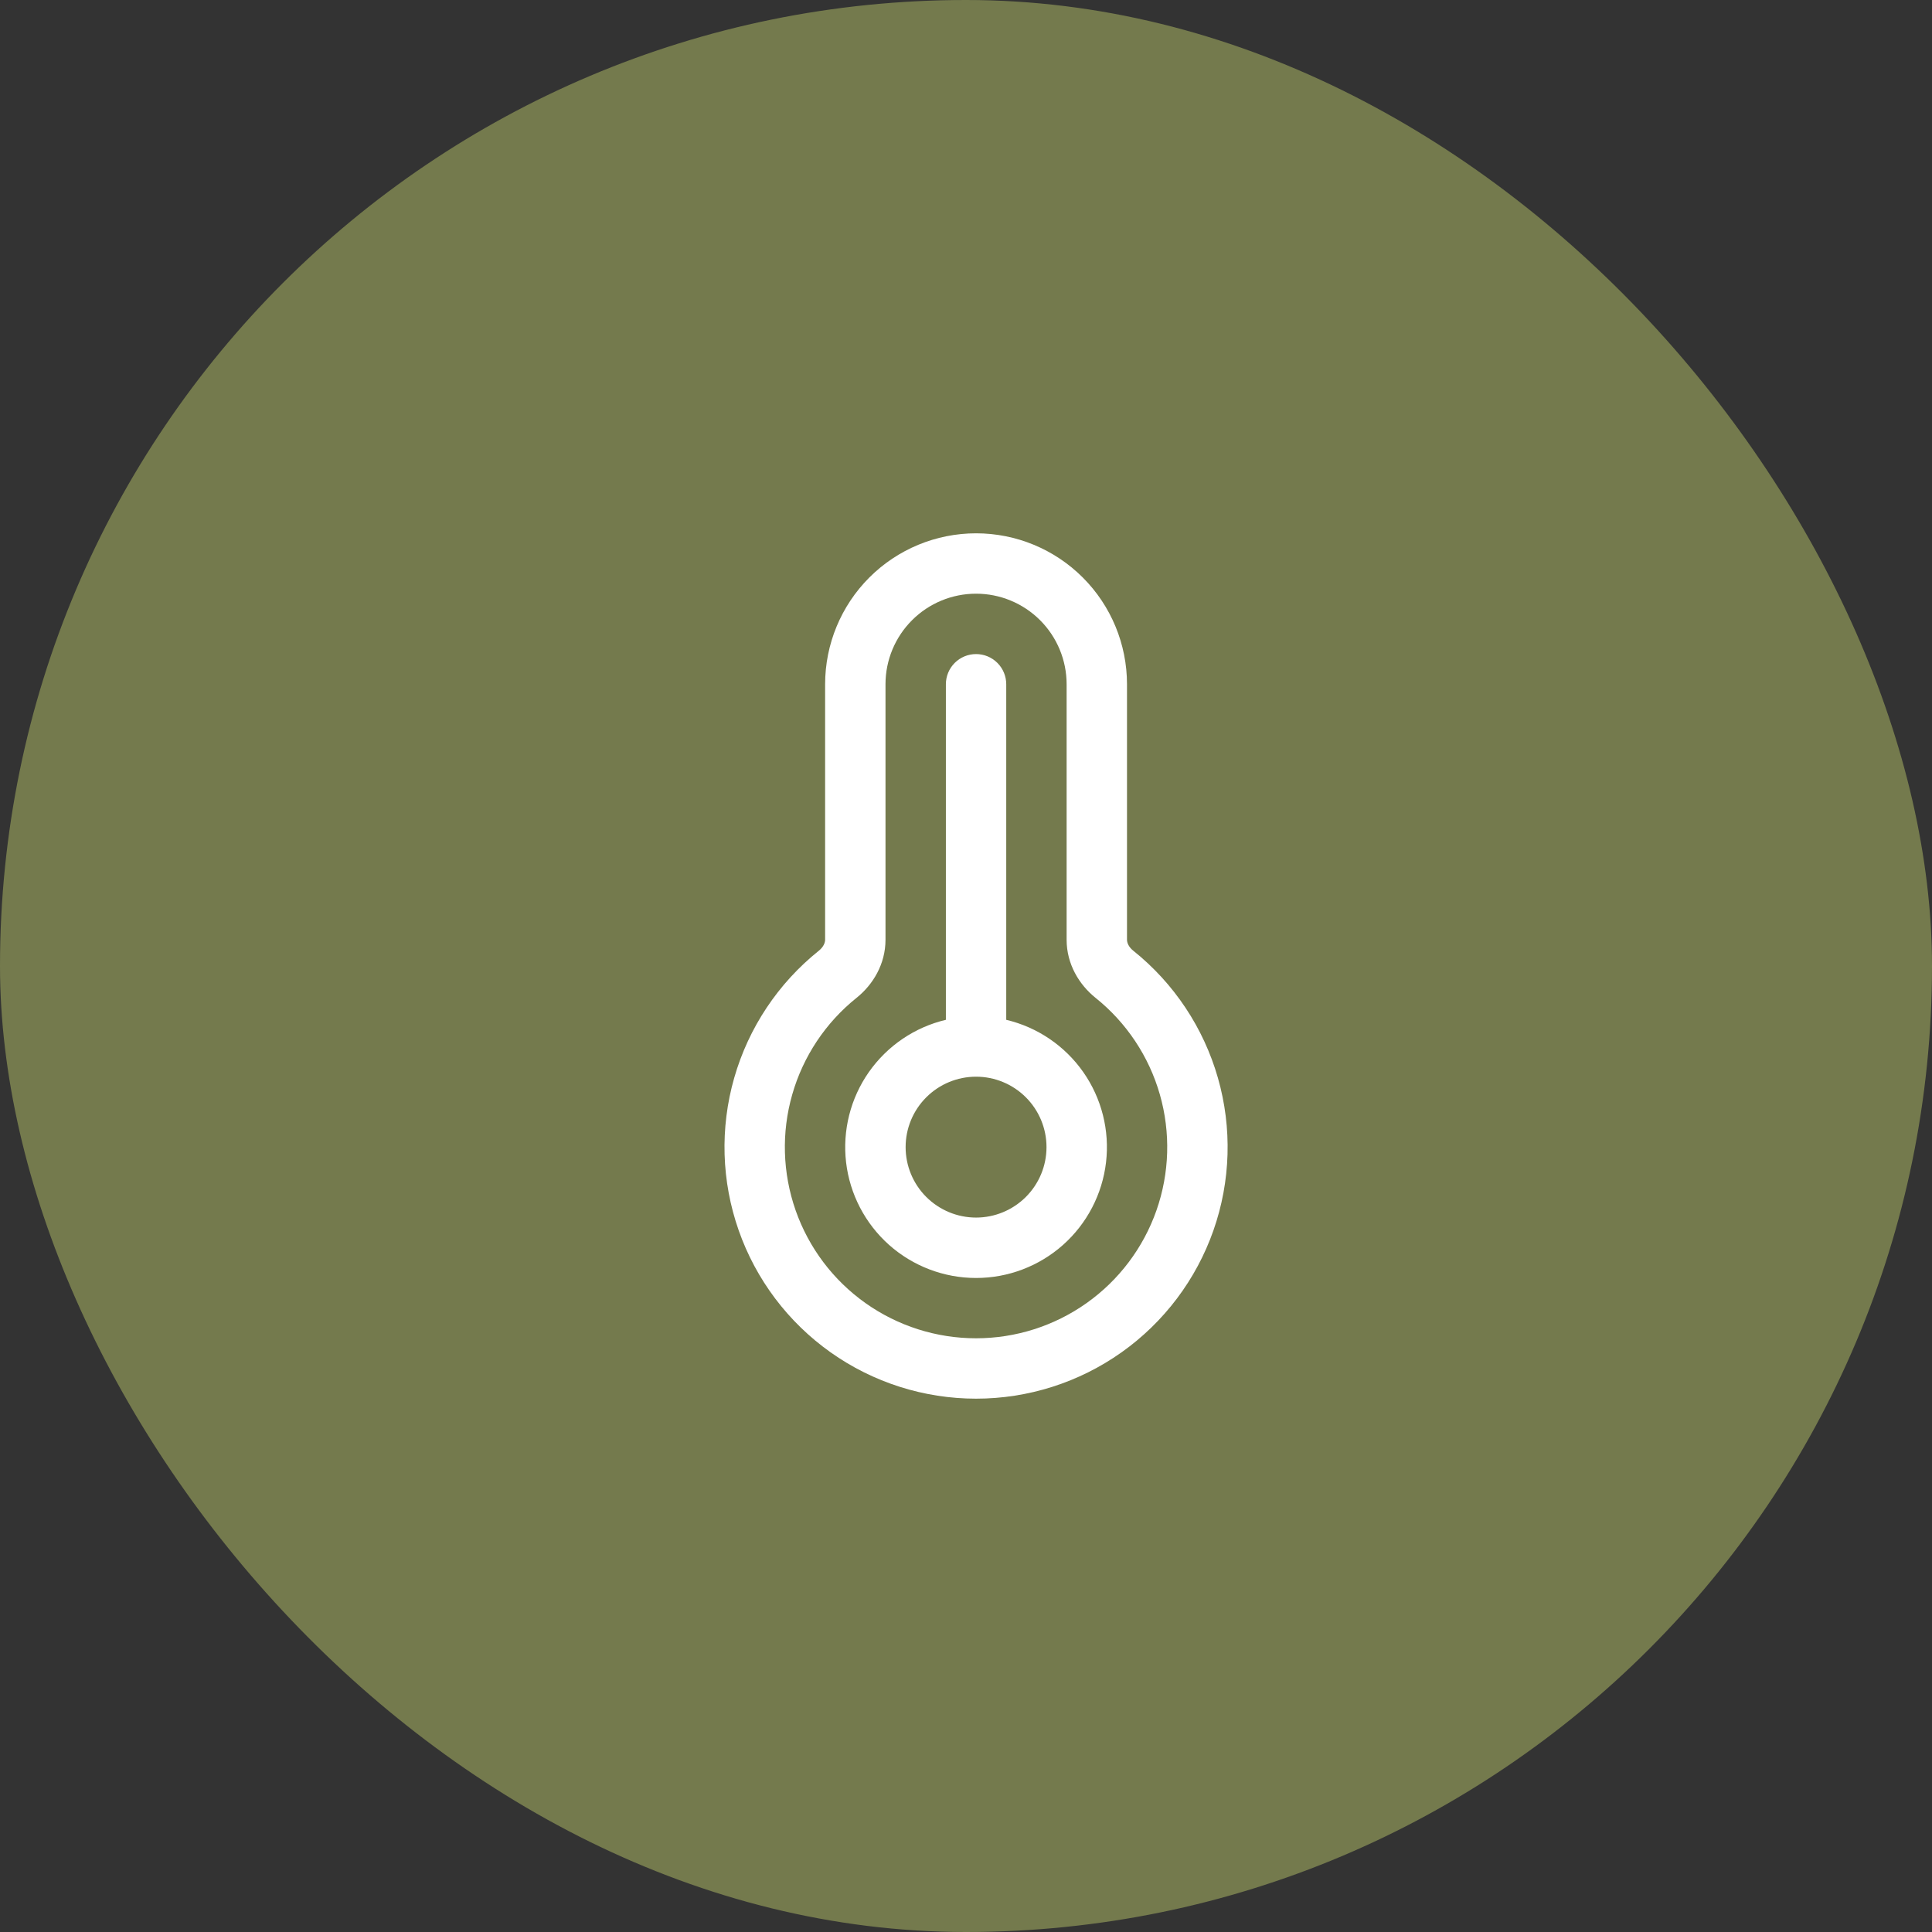
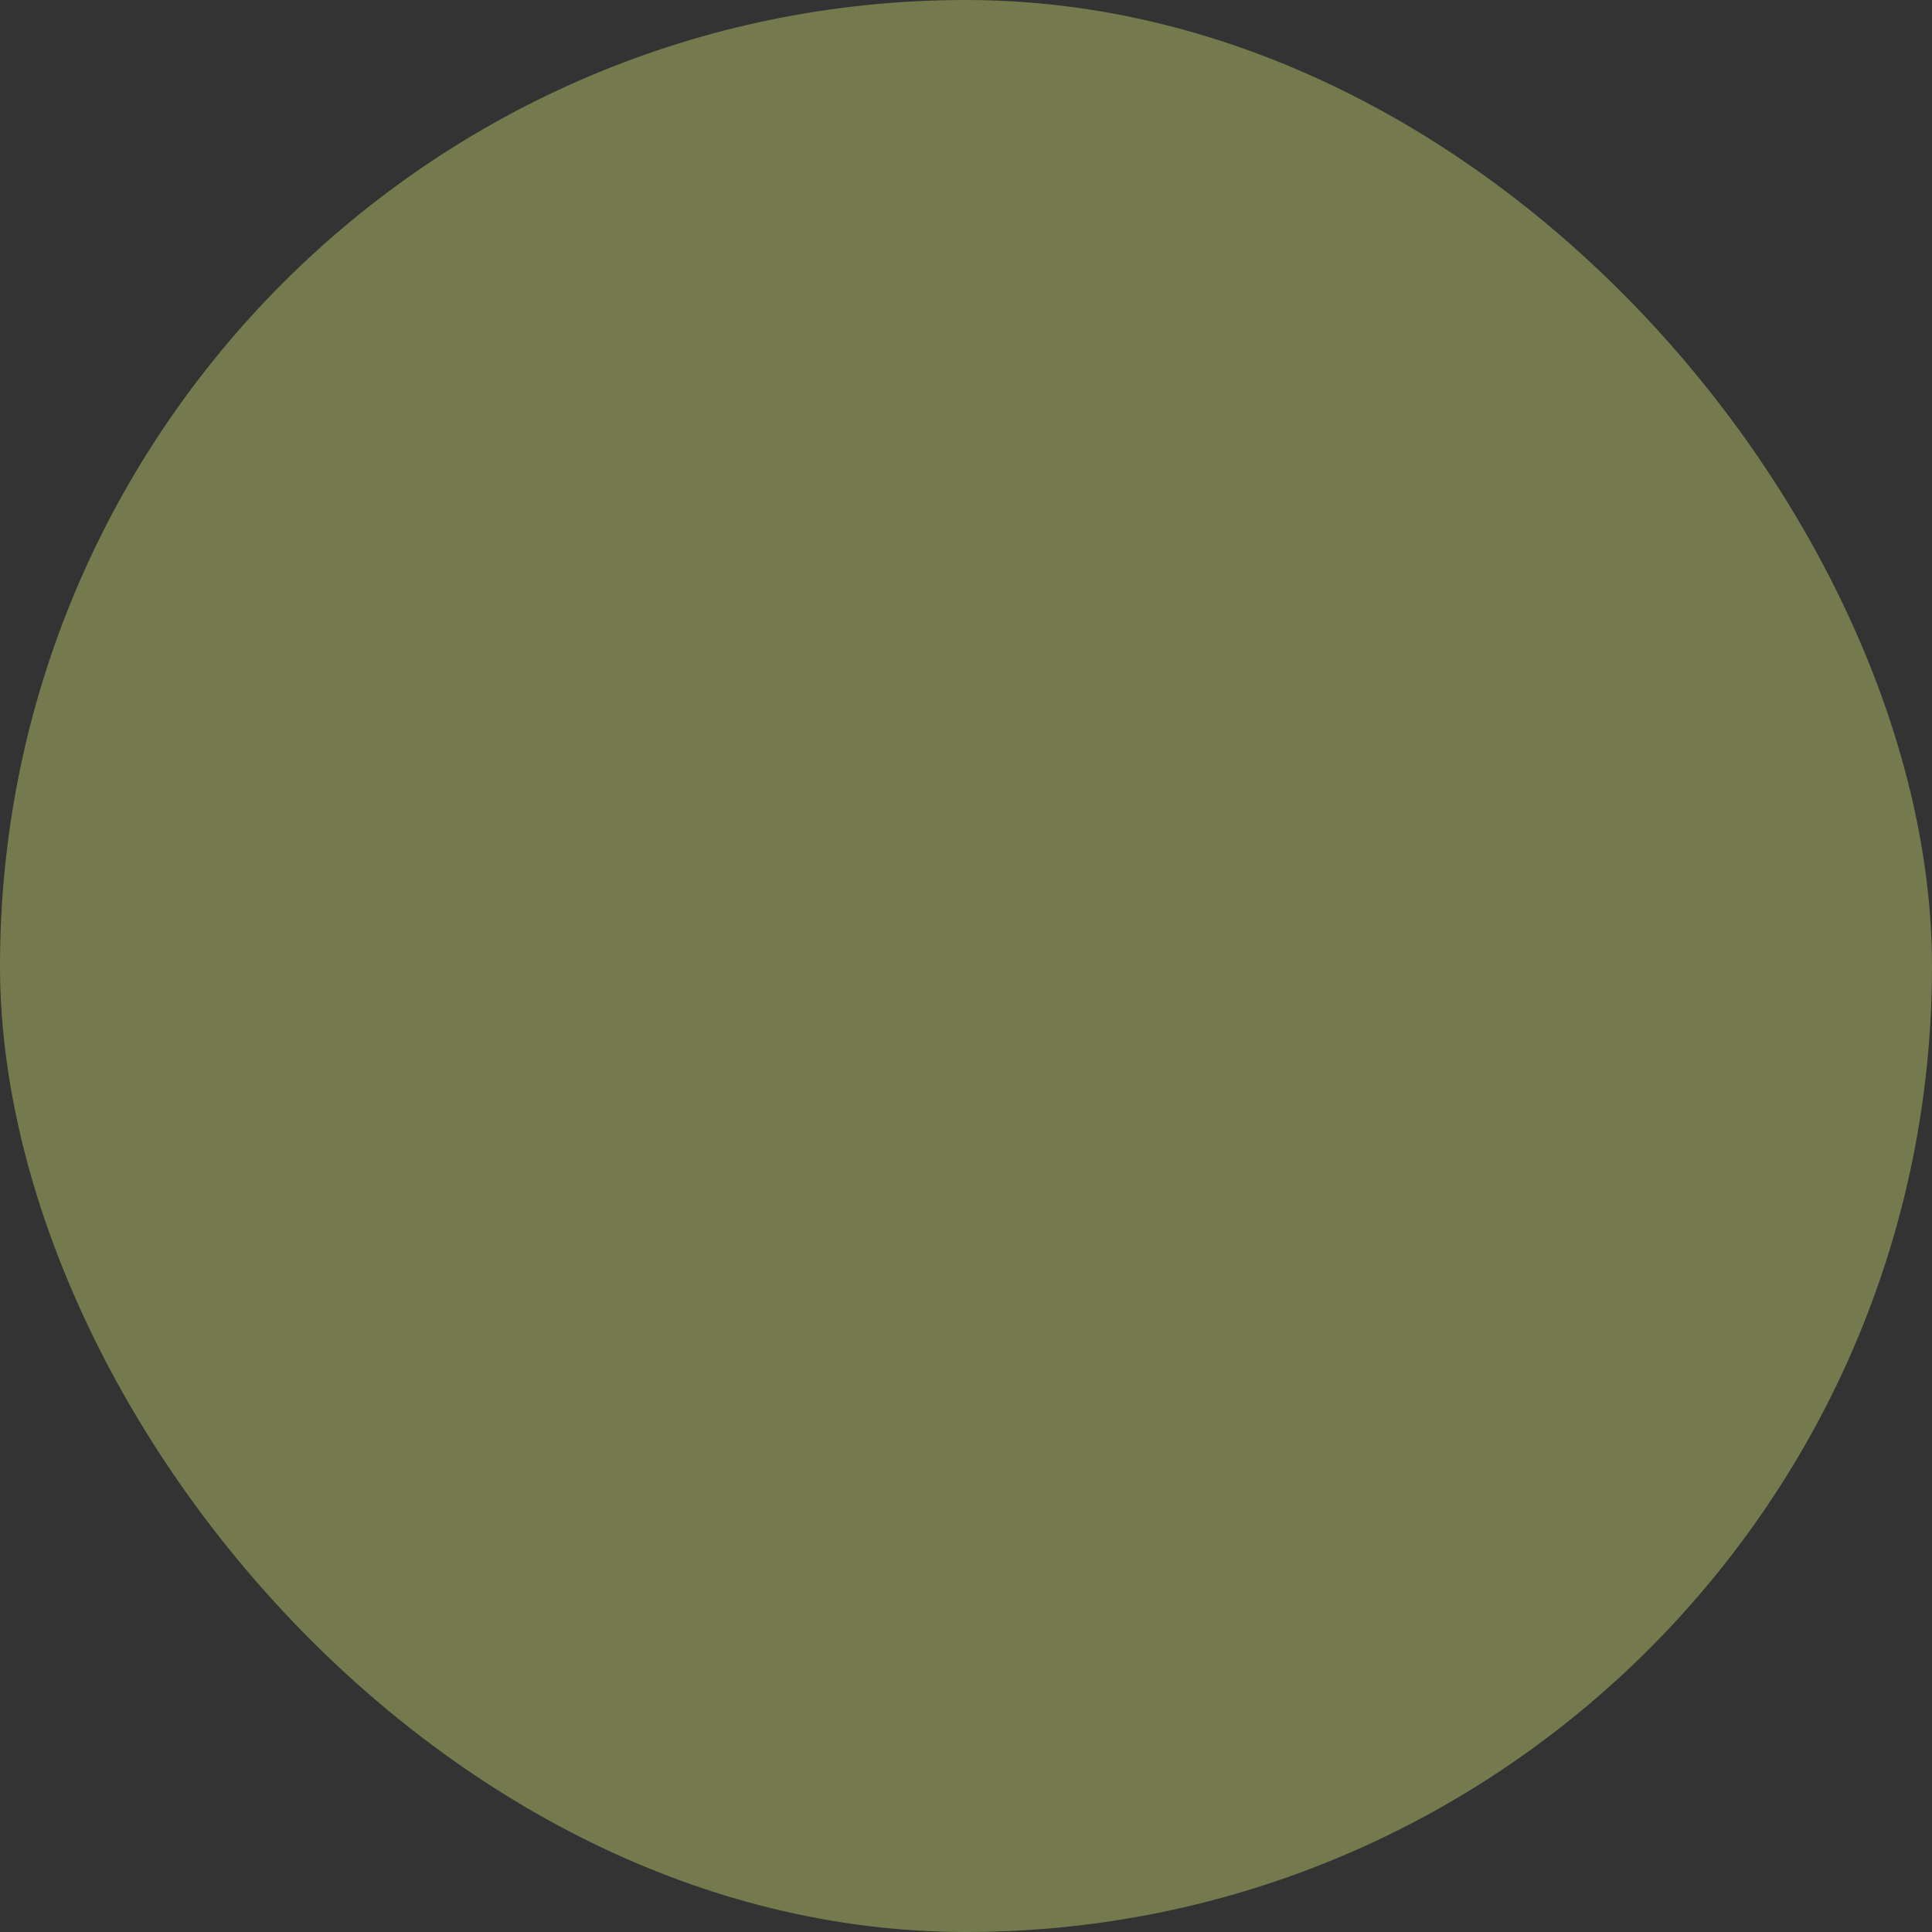
<svg xmlns="http://www.w3.org/2000/svg" width="75" height="75" viewBox="0 0 75 75" fill="none">
  <rect x="0" y="0" width="75" height="75" fill="#333333" stroke="none" />
  <rect width="75" height="75" rx="37.5" fill="#747A4D" />
-   <path fill-rule="evenodd" clip-rule="evenodd" d="M32.031 26.562C32.031 25.009 32.649 23.518 33.747 22.419C34.846 21.32 36.337 20.703 37.891 20.703C39.445 20.703 40.935 21.32 42.034 22.419C43.133 23.518 43.75 25.009 43.75 26.562V36.481C43.75 36.594 43.812 36.763 43.997 36.909C45.576 38.174 46.722 39.898 47.279 41.843C47.836 43.788 47.775 45.858 47.105 47.766C46.434 49.675 45.188 51.328 43.537 52.498C41.887 53.668 39.914 54.296 37.891 54.296C35.868 54.296 33.895 53.668 32.244 52.498C30.594 51.328 29.347 49.675 28.677 47.766C28.006 45.858 27.945 43.788 28.502 41.843C29.059 39.898 30.206 38.174 31.784 36.909C31.969 36.761 32.031 36.594 32.031 36.481V26.562ZM37.891 23.047C36.958 23.047 36.064 23.417 35.405 24.077C34.745 24.736 34.375 25.63 34.375 26.562V36.481C34.375 37.423 33.891 38.225 33.25 38.737C32.05 39.699 31.178 41.009 30.755 42.487C30.331 43.965 30.378 45.538 30.887 46.989C31.396 48.44 32.344 49.697 33.598 50.586C34.853 51.475 36.352 51.952 37.89 51.952C39.427 51.952 40.927 51.475 42.181 50.586C43.436 49.697 44.383 48.44 44.893 46.989C45.402 45.538 45.448 43.965 45.025 42.487C44.602 41.009 43.73 39.699 42.53 38.737C41.891 38.225 41.406 37.425 41.406 36.481V26.562C41.406 25.63 41.036 24.736 40.377 24.077C39.717 23.417 38.823 23.047 37.891 23.047ZM37.891 25.391C38.201 25.391 38.499 25.514 38.719 25.734C38.939 25.954 39.062 26.252 39.062 26.562V39.589C40.274 39.876 41.338 40.599 42.052 41.618C42.766 42.638 43.081 43.885 42.936 45.122C42.791 46.358 42.198 47.499 41.267 48.327C40.337 49.154 39.136 49.611 37.891 49.611C36.646 49.611 35.444 49.154 34.514 48.327C33.584 47.499 32.99 46.358 32.845 45.122C32.701 43.885 33.015 42.638 33.729 41.618C34.444 40.599 35.507 39.876 36.719 39.589V26.562C36.719 26.252 36.842 25.954 37.062 25.734C37.282 25.514 37.58 25.391 37.891 25.391ZM37.891 41.797C37.165 41.797 36.47 42.085 35.957 42.598C35.444 43.111 35.156 43.806 35.156 44.531C35.156 45.257 35.444 45.952 35.957 46.465C36.47 46.977 37.165 47.266 37.891 47.266C38.616 47.266 39.311 46.977 39.824 46.465C40.337 45.952 40.625 45.257 40.625 44.531C40.625 43.806 40.337 43.111 39.824 42.598C39.311 42.085 38.616 41.797 37.891 41.797Z" fill="white" />
</svg>